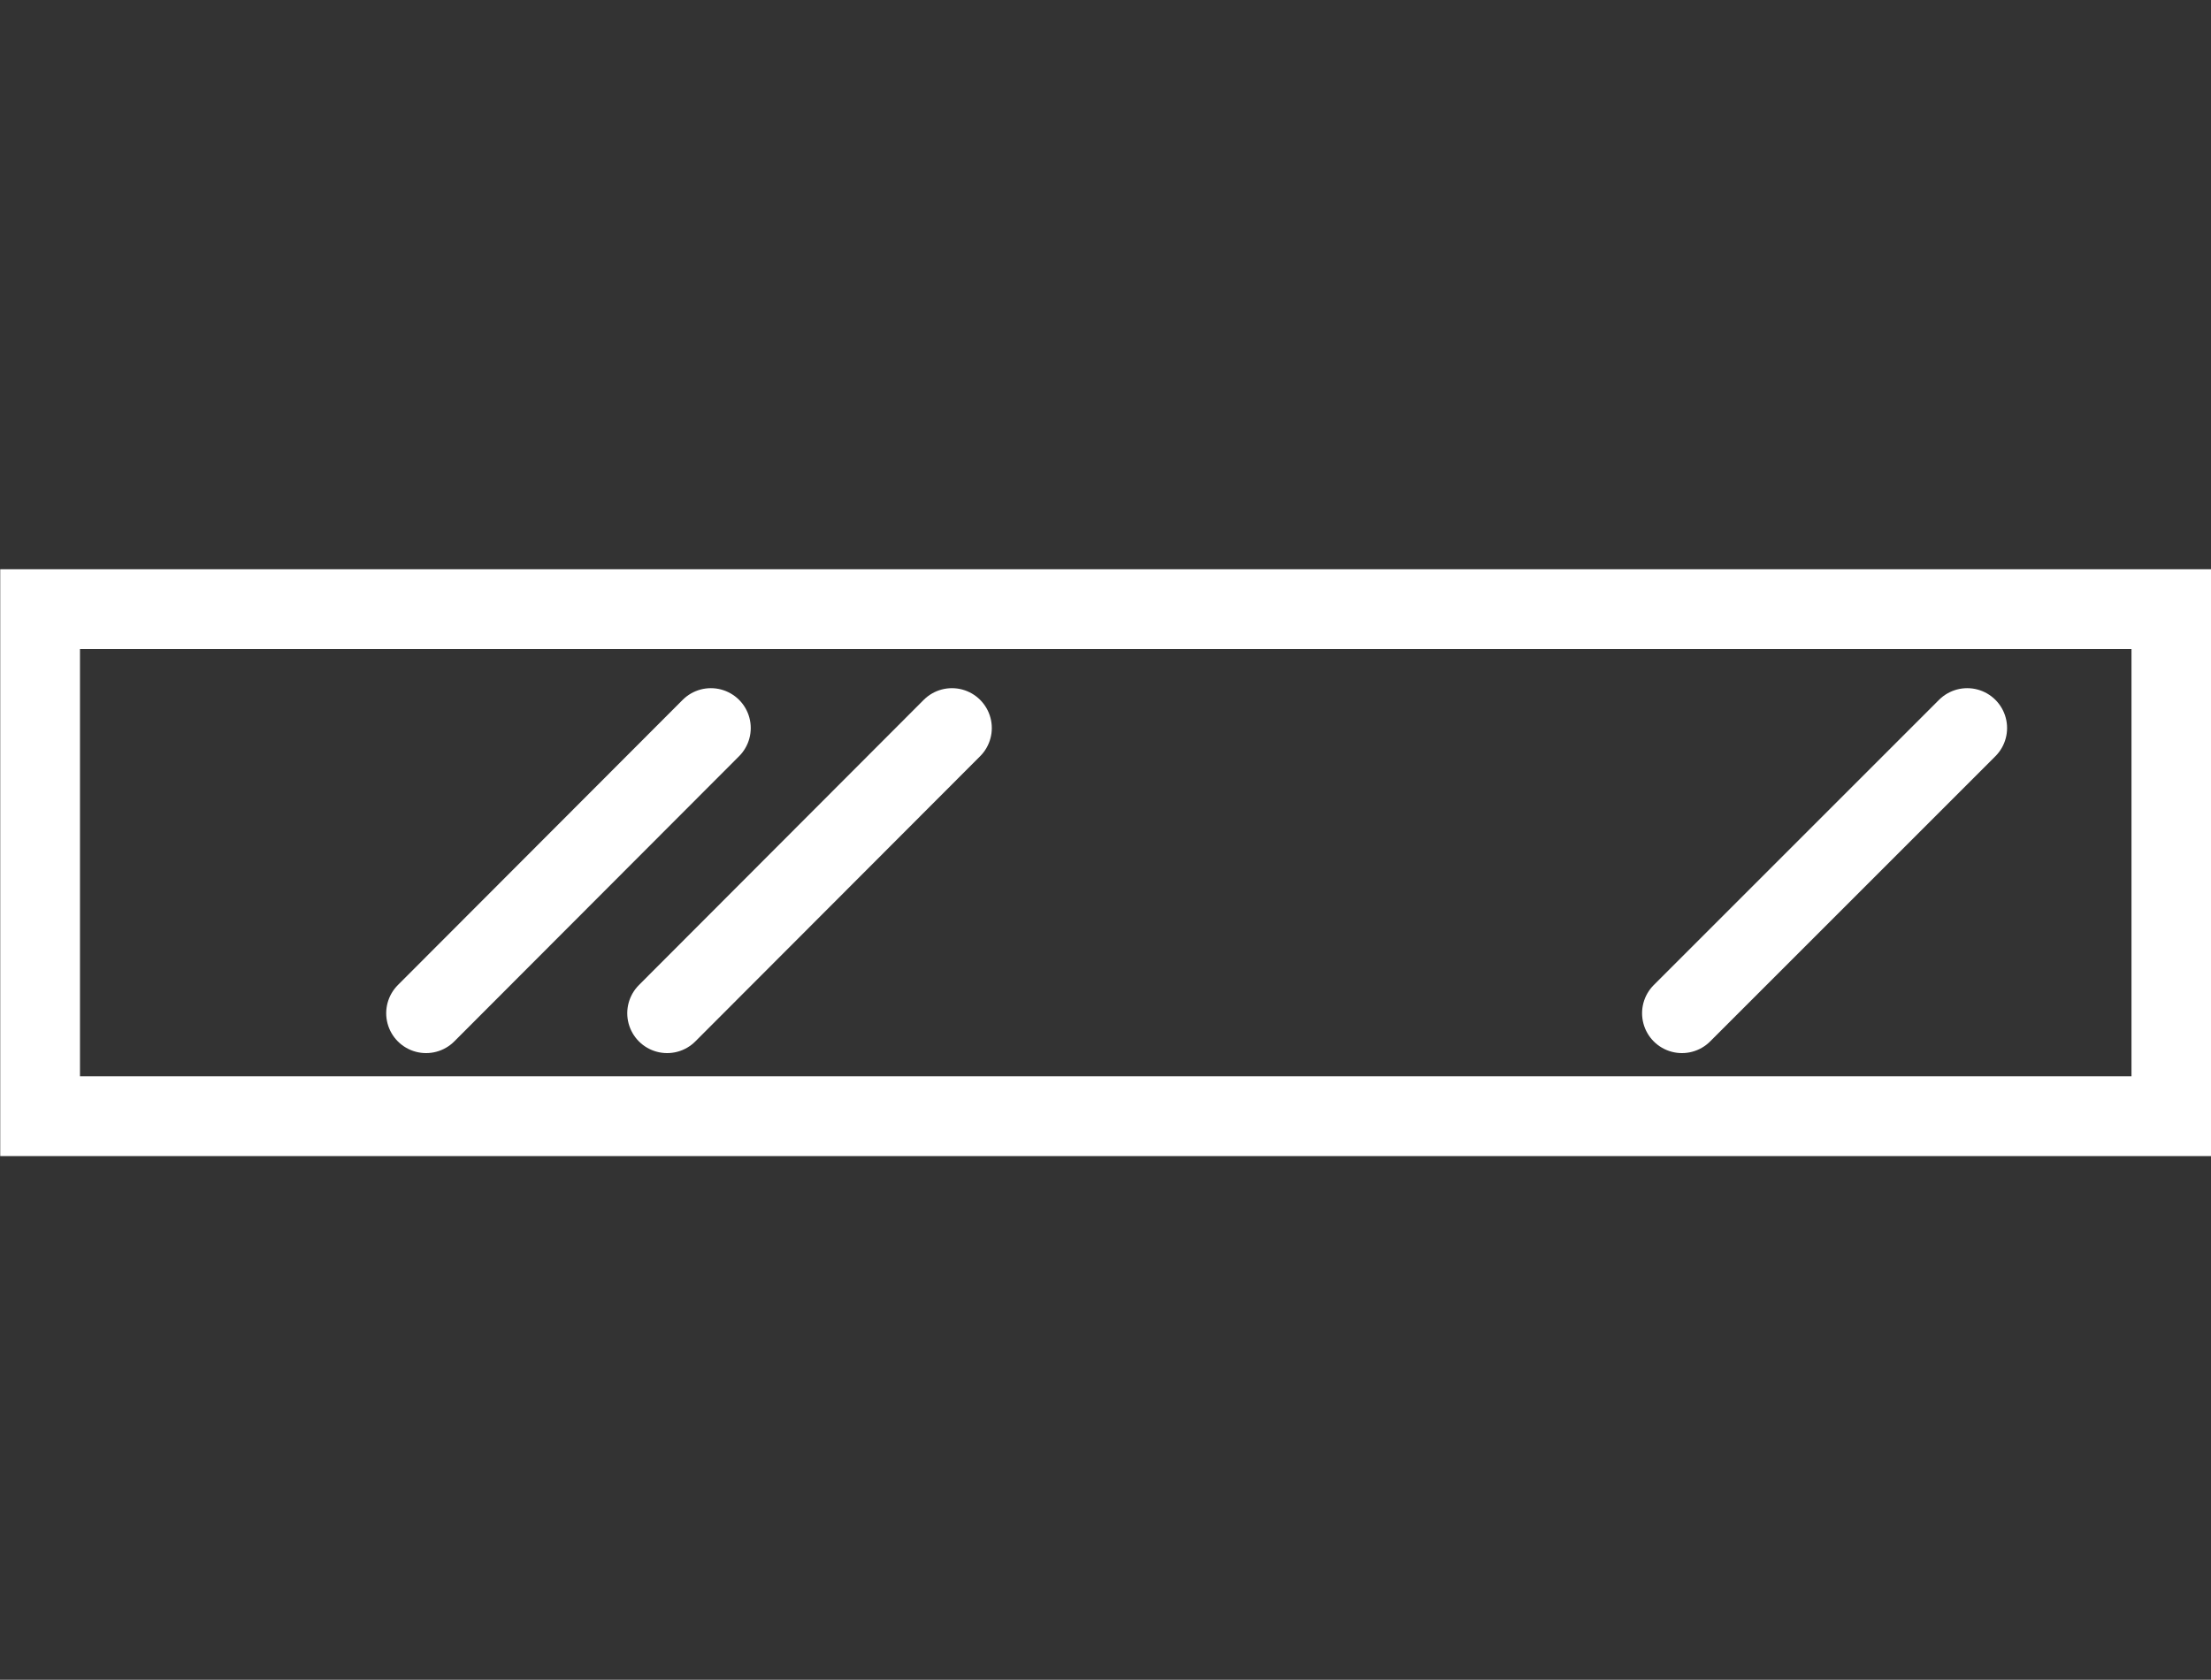
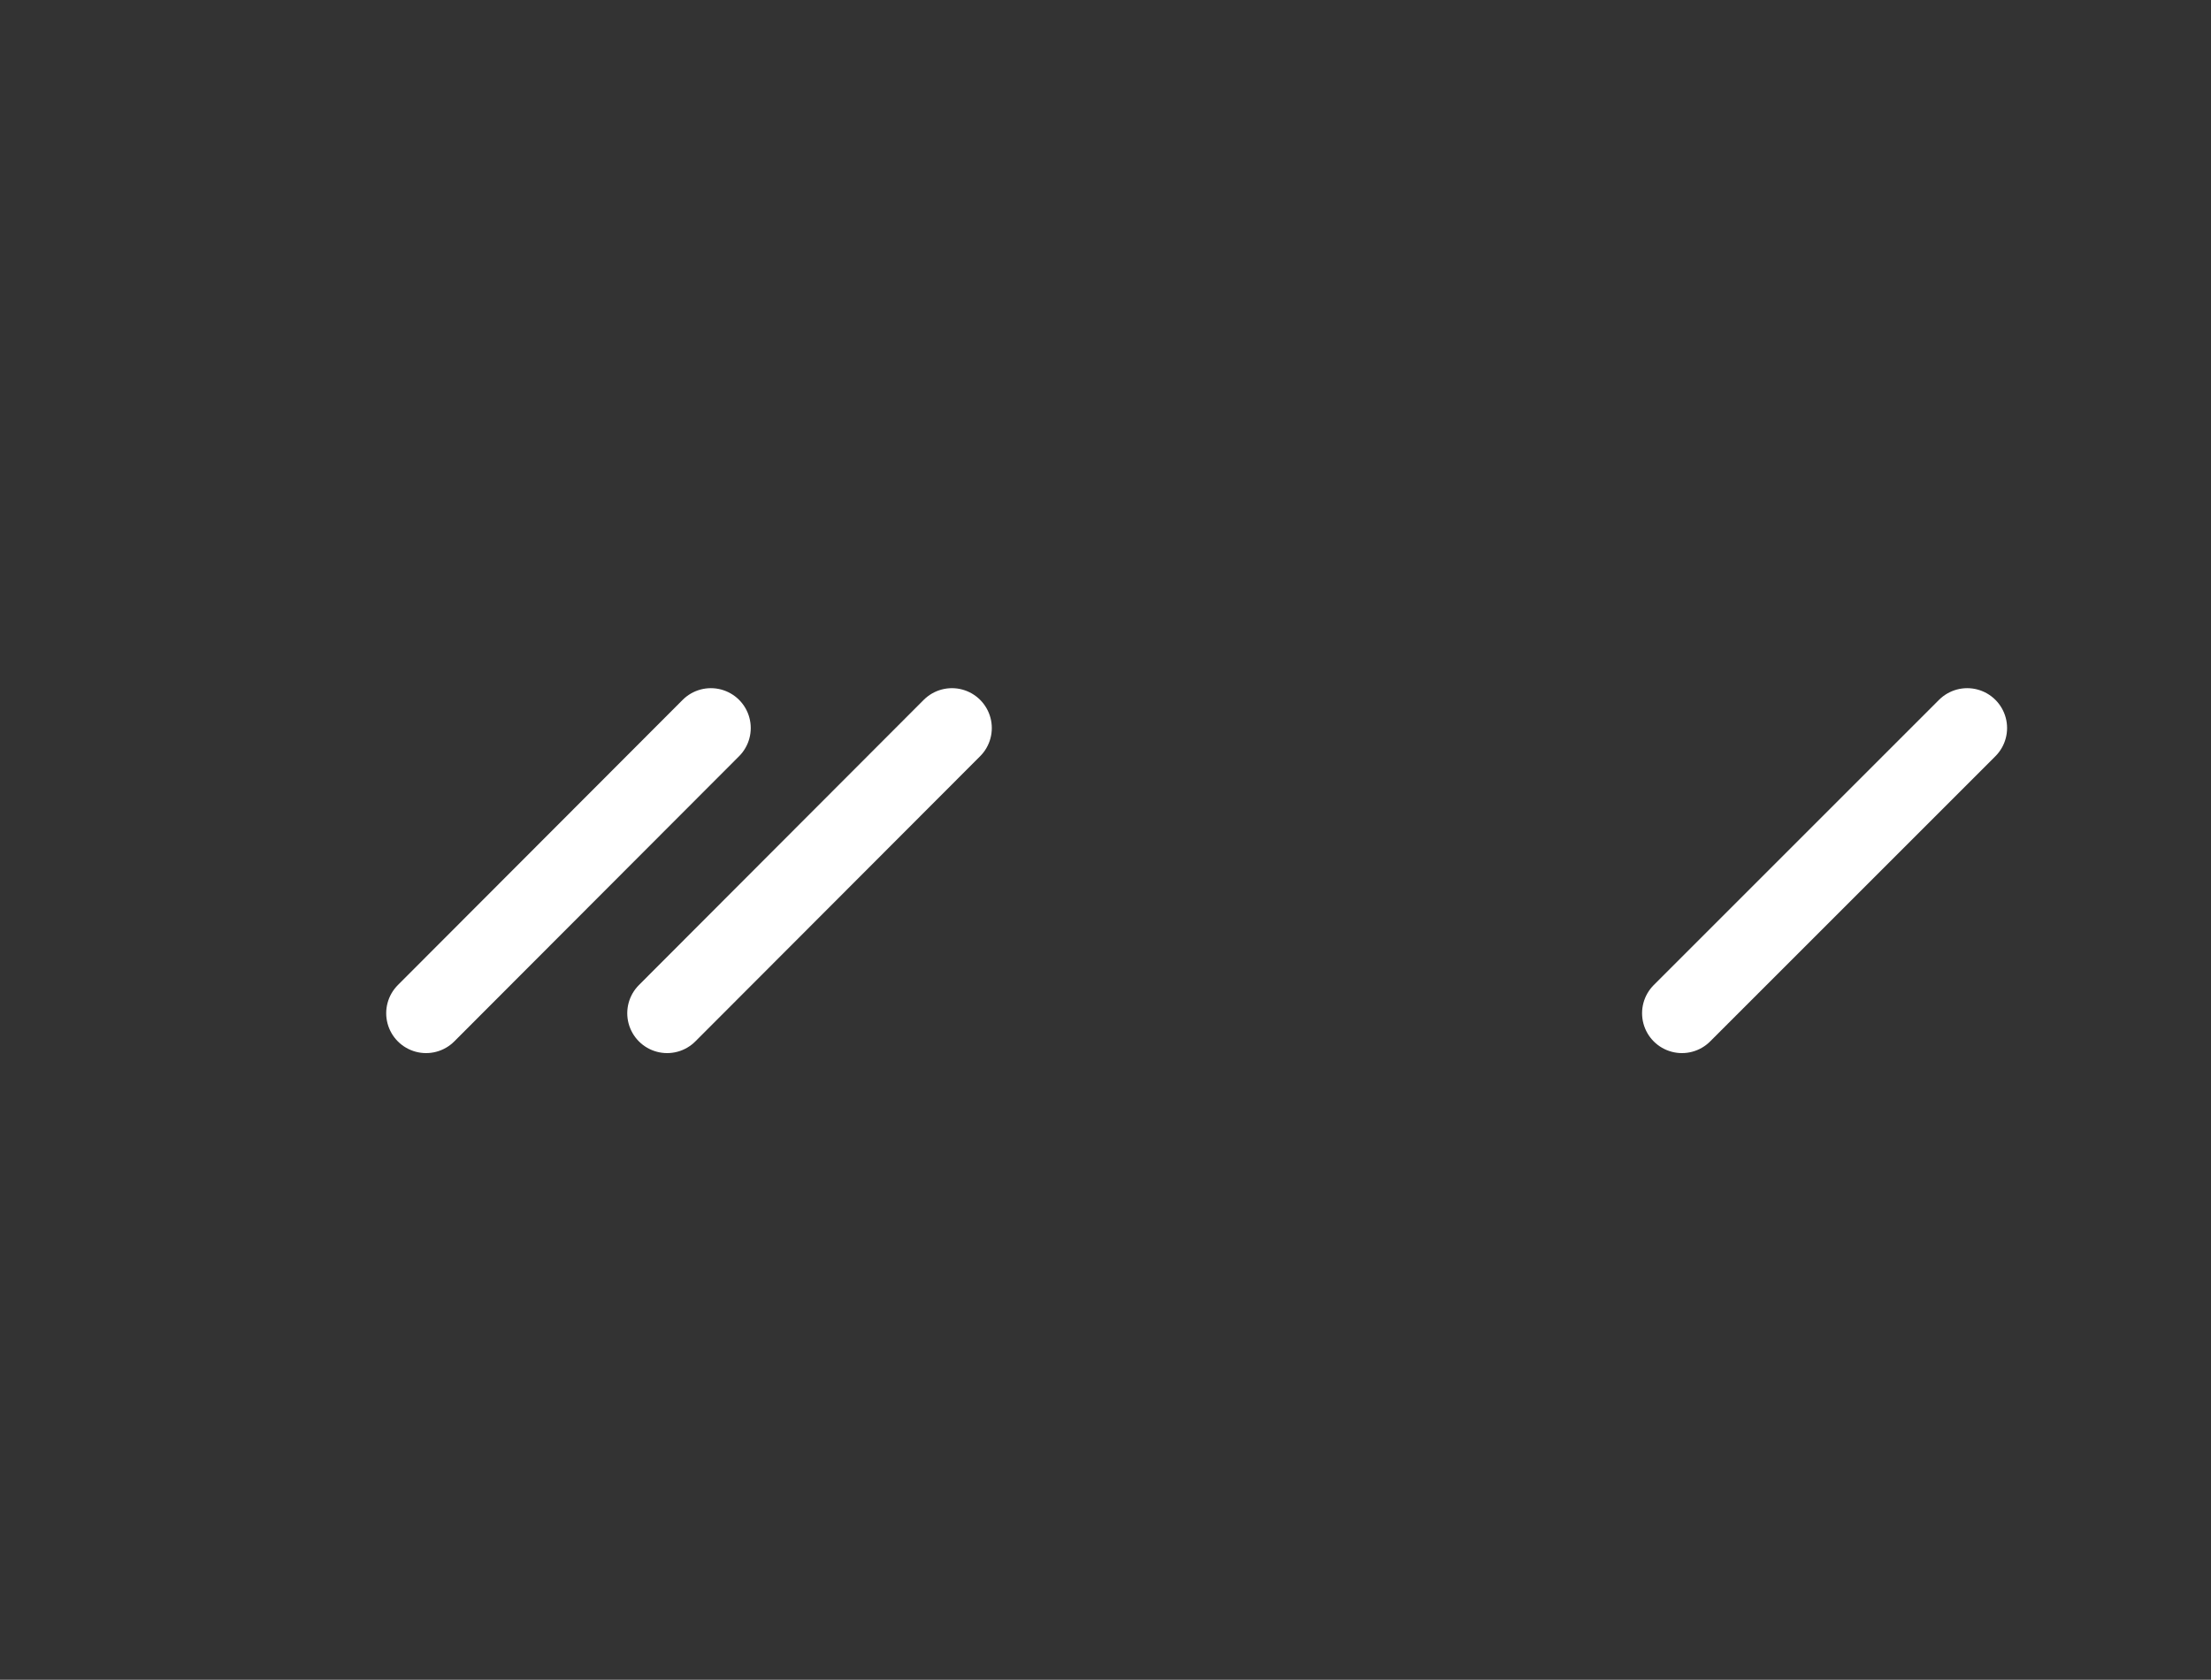
<svg xmlns="http://www.w3.org/2000/svg" id="Layer_1" width="48.52" height="36.87" viewBox="0 0 48.52 36.87">
  <rect x="0" y="0" width="48.52" height="36.87" fill="#333333" stroke="none" />
  <defs>
    <style>.cls-1{fill:none;stroke:#fff;stroke-linecap:round;stroke-width:1.75px;}</style>
  </defs>
-   <rect class="cls-1" x=".88" y="13.37" width="46.77" height="11.13" />
  <line class="cls-1" x1="15.6" y1="15.98" x2="9.35" y2="22.24" />
  <line class="cls-1" x1="20.89" y1="15.98" x2="14.64" y2="22.24" />
  <line class="cls-1" x1="43.17" y1="15.98" x2="36.91" y2="22.24" />
</svg>